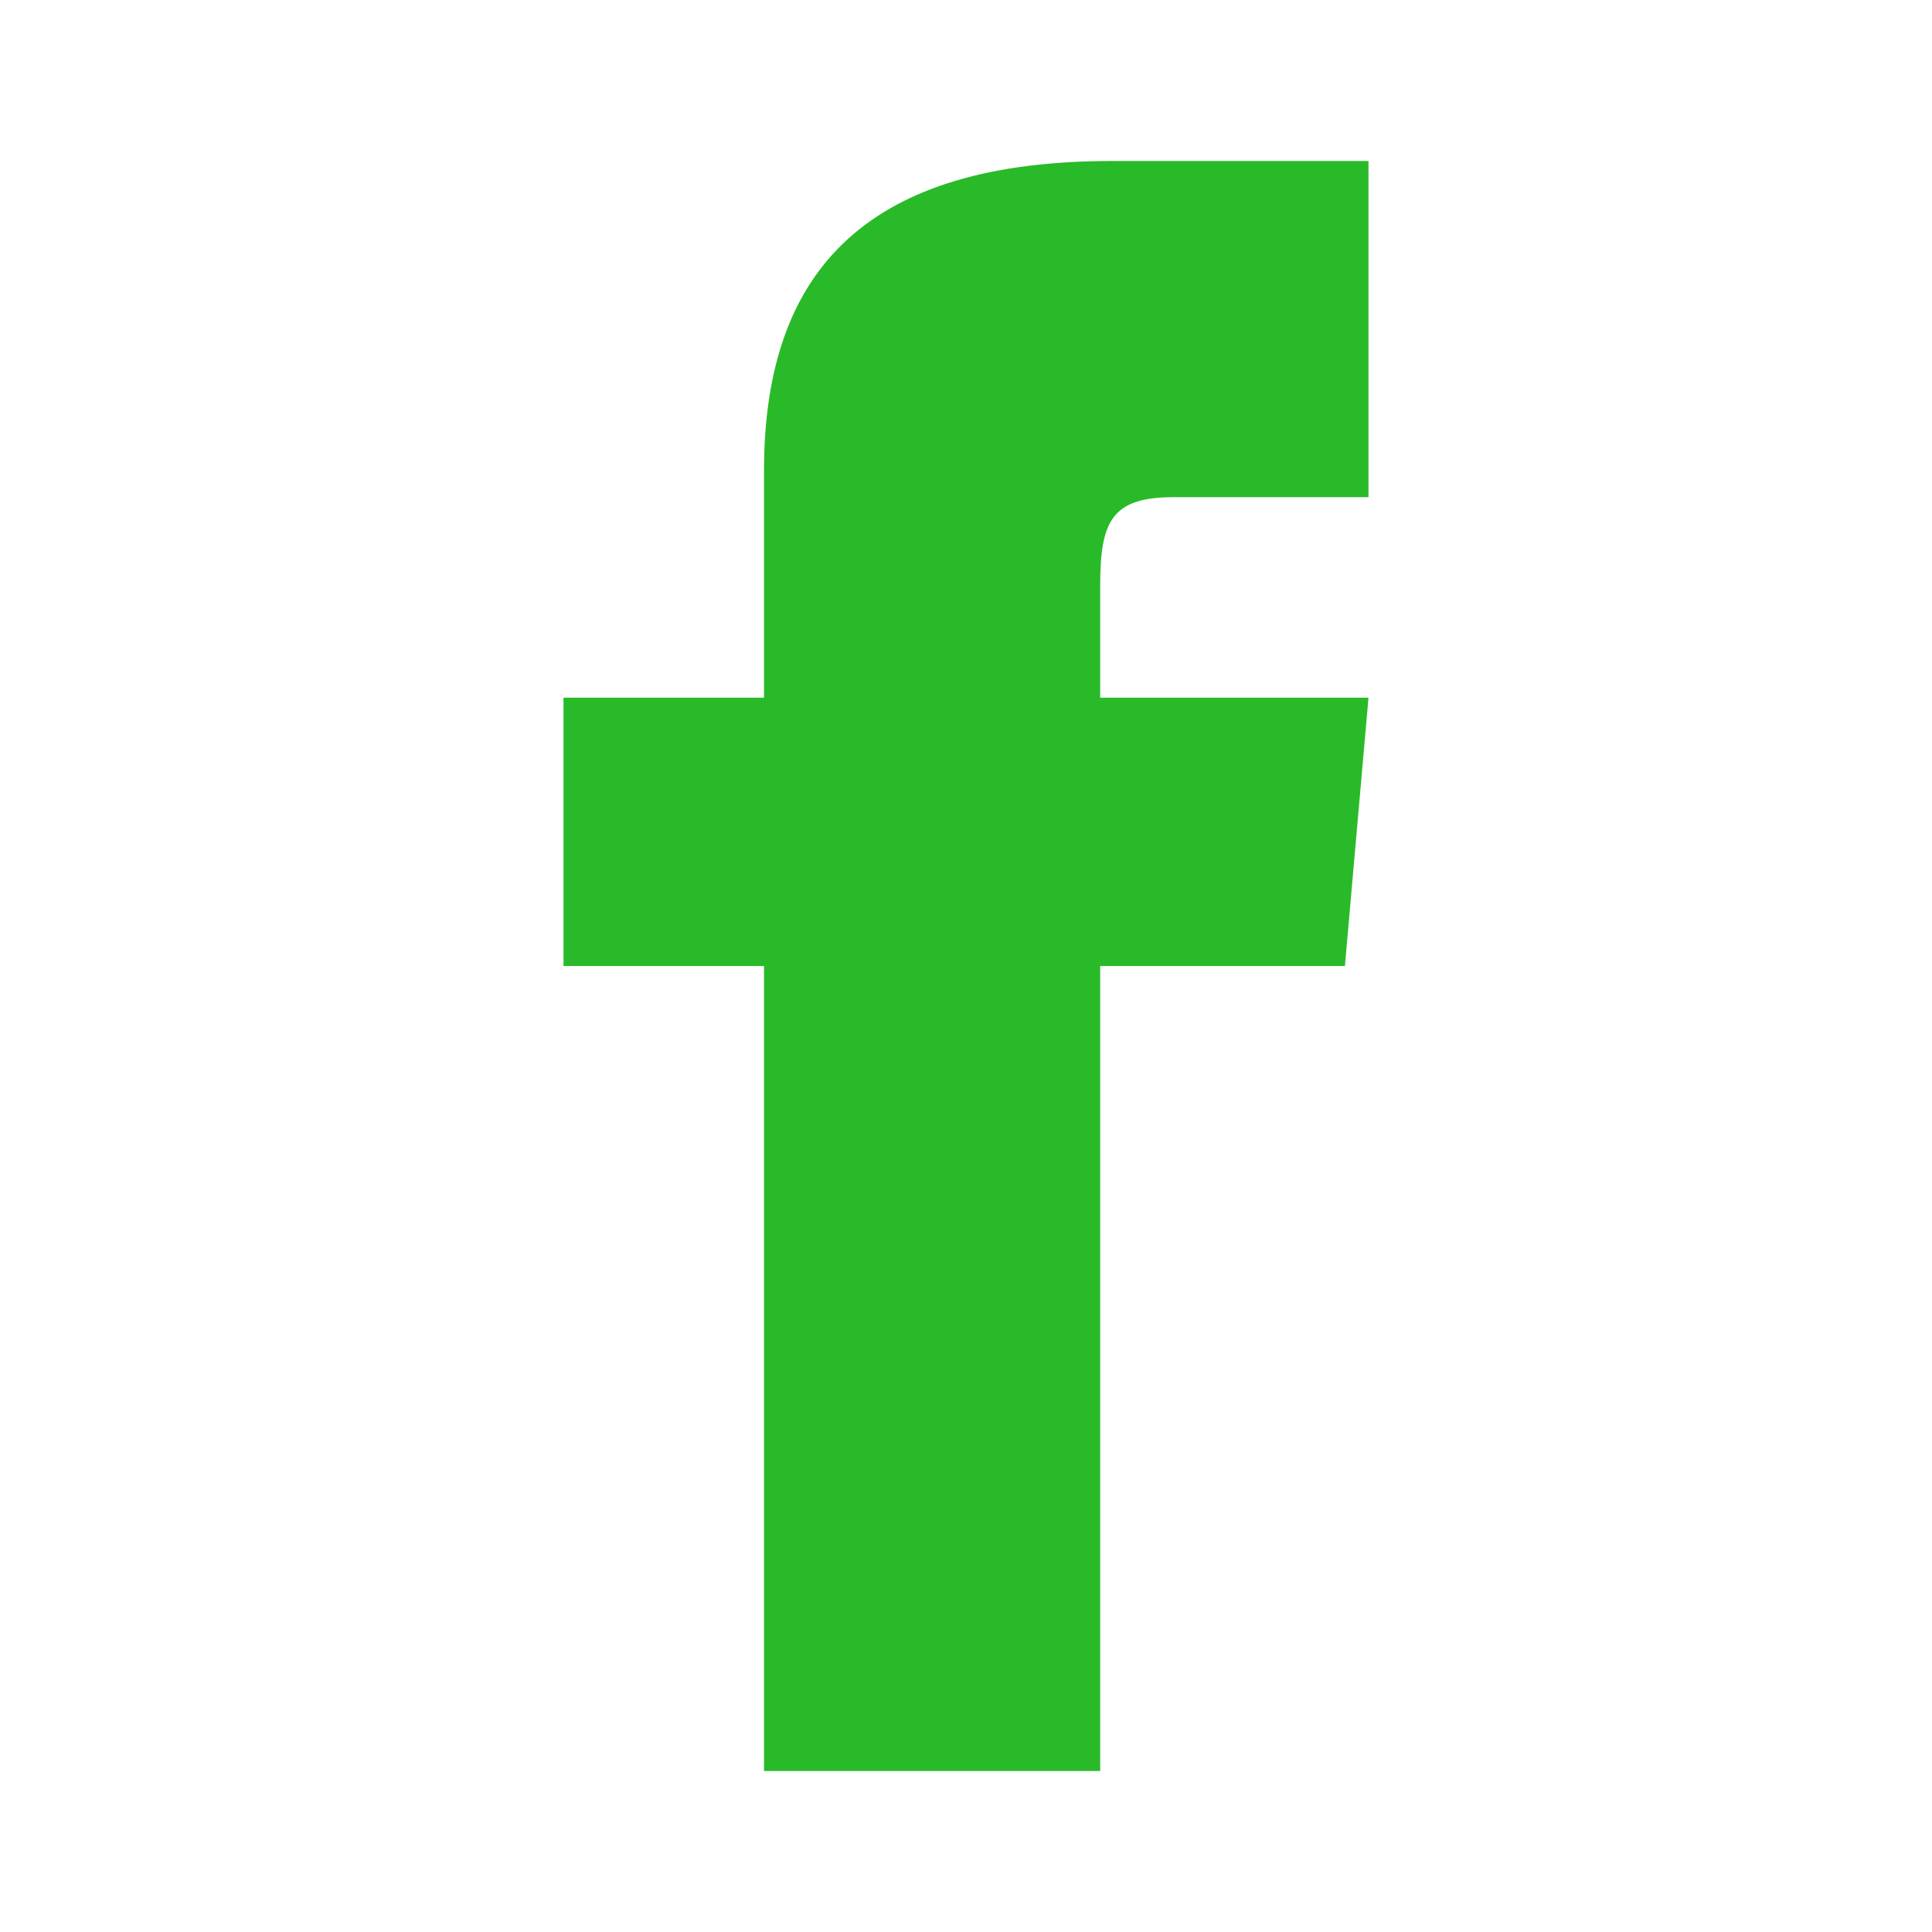
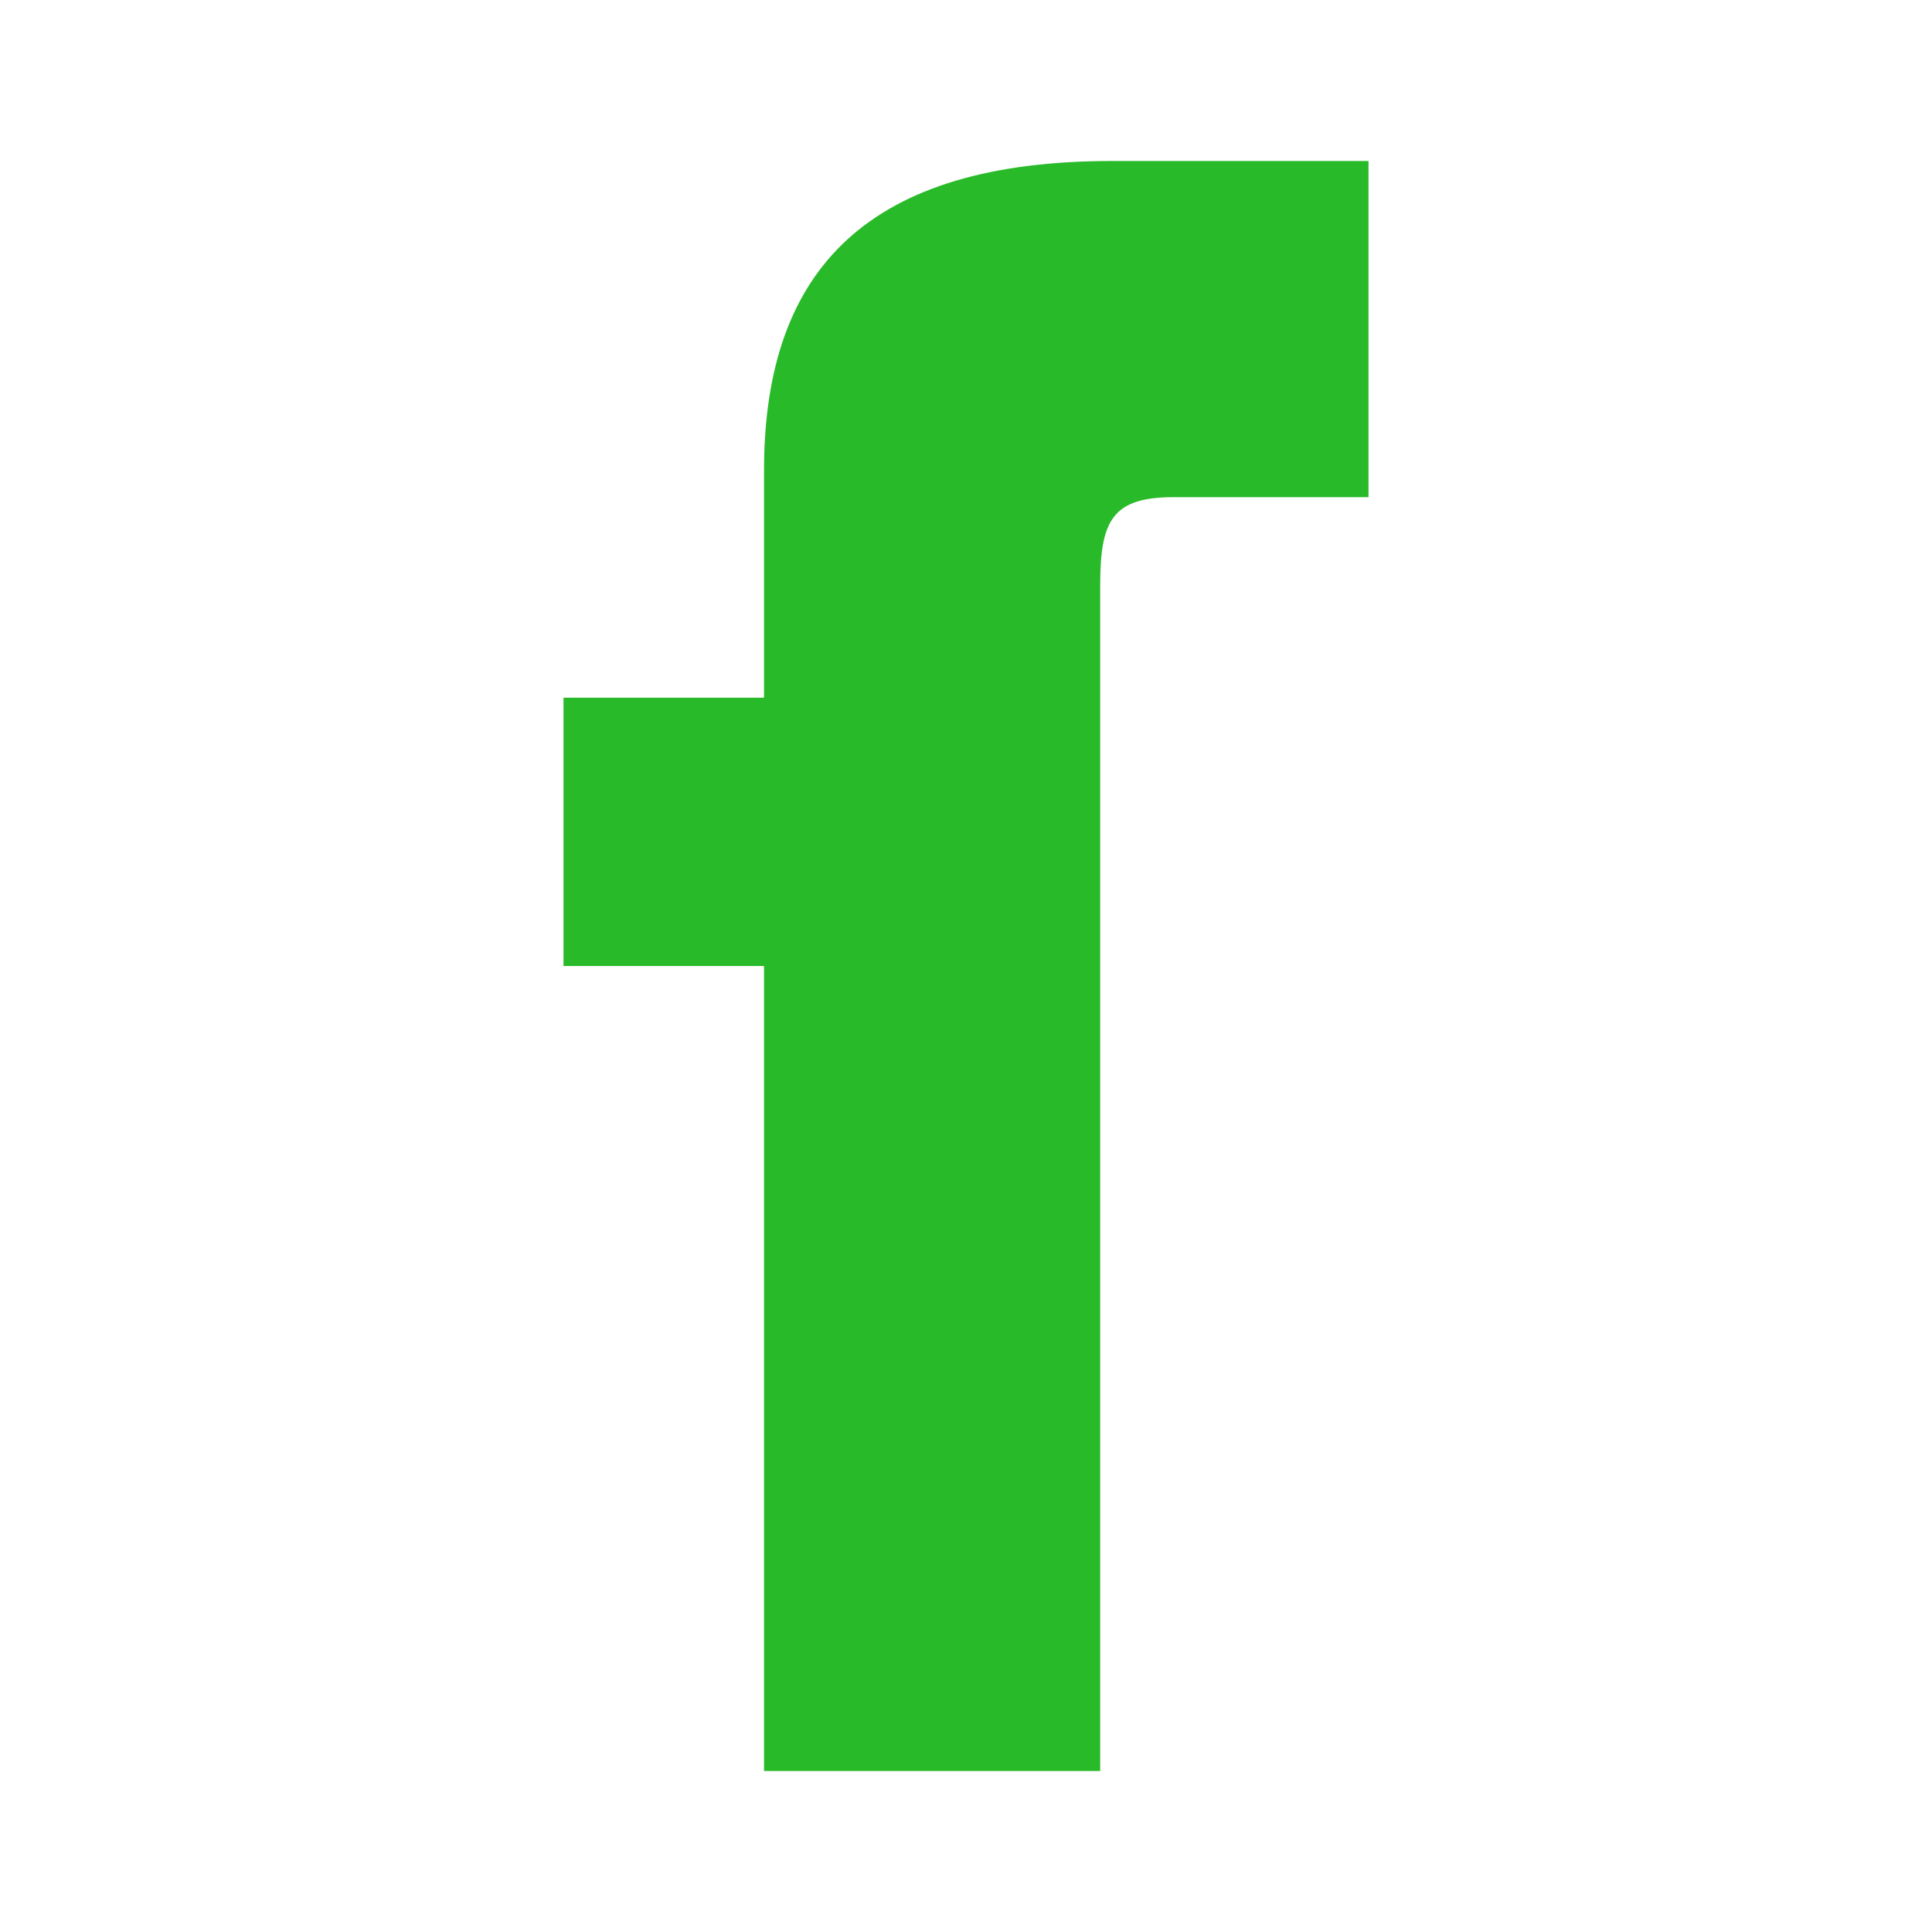
<svg xmlns="http://www.w3.org/2000/svg" width="24" height="24" viewBox="0 0 24 24" fill="none">
-   <path d="M9.491 8.667H7V12H9.491V22H13.667V12H16.707L17 8.667H13.667V7.275C13.667 6.469 13.813 6.176 14.582 6.176H17V2H13.813C10.809 2 9.491 3.319 9.491 5.846V8.667Z" fill="#29BA29" />
+   <path d="M9.491 8.667H7V12H9.491V22H13.667V12H16.707H13.667V7.275C13.667 6.469 13.813 6.176 14.582 6.176H17V2H13.813C10.809 2 9.491 3.319 9.491 5.846V8.667Z" fill="#29BA29" />
</svg>